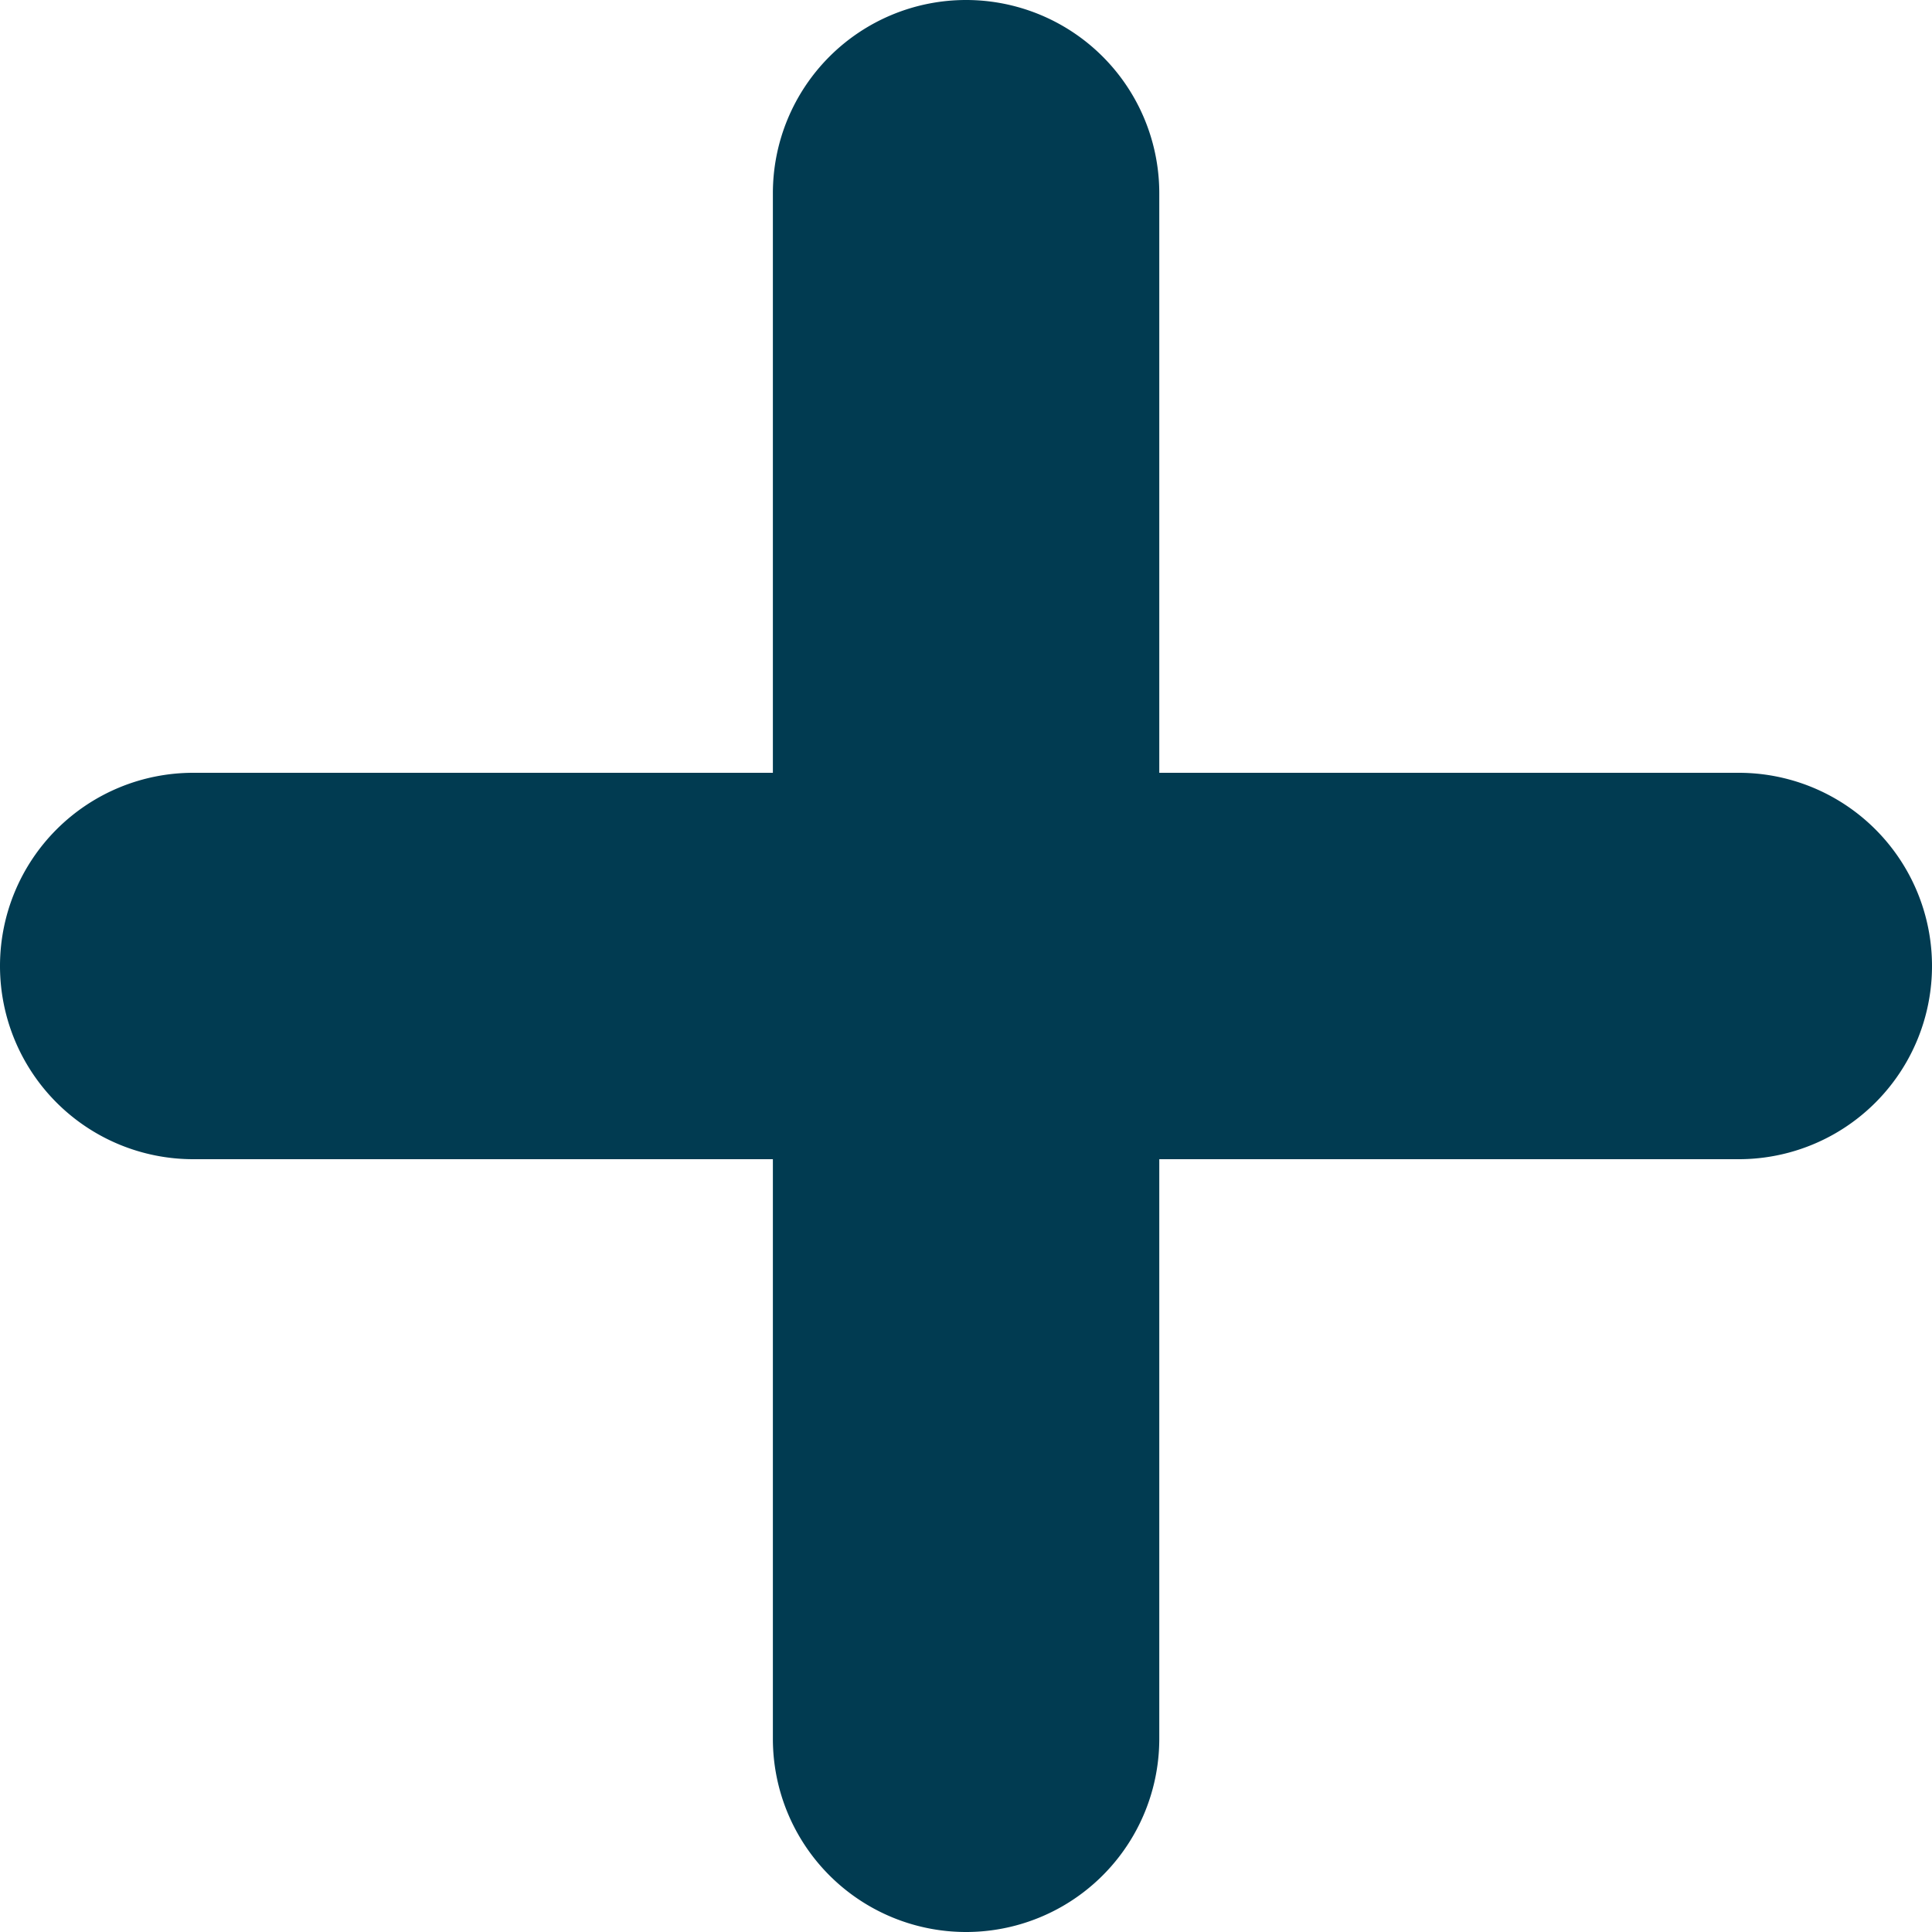
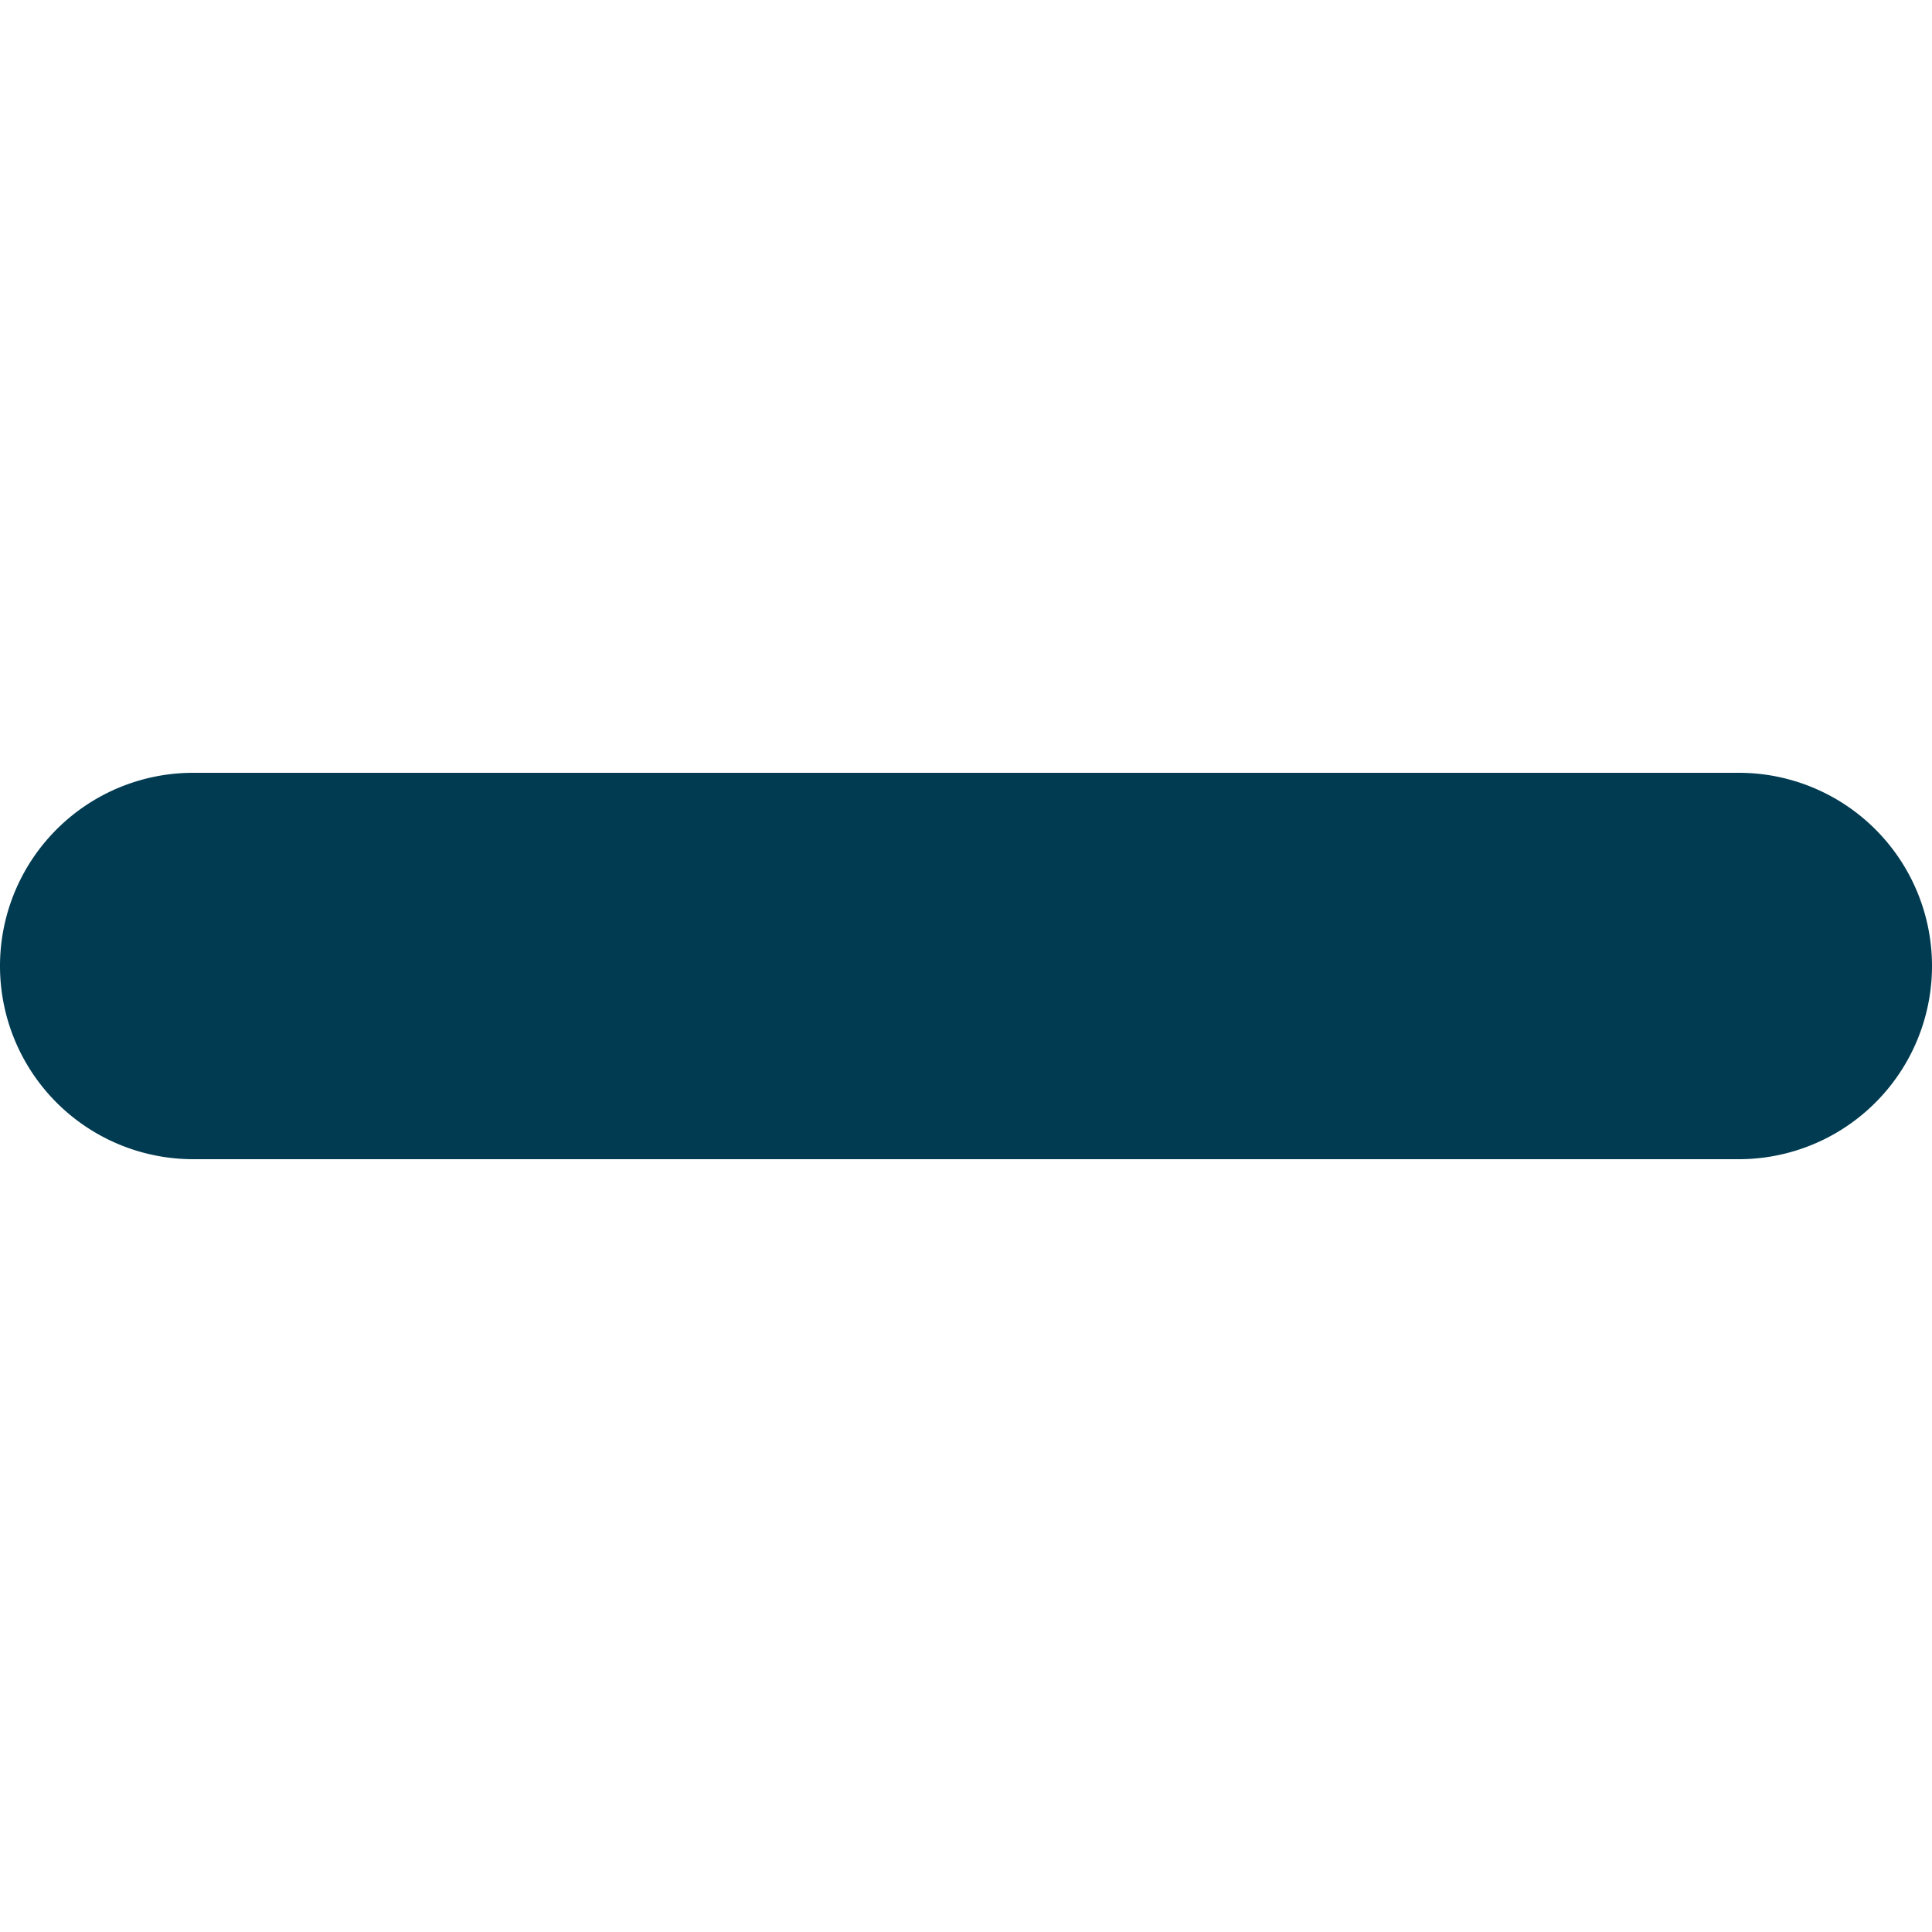
<svg xmlns="http://www.w3.org/2000/svg" width="25" height="25" viewBox="0 0 25 25">
  <g id="Group_11706" data-name="Group 11706" transform="translate(-776 -895)">
    <path id="Path_21396" data-name="Path 21396" d="M-7407.747,4633.566h-20a2.5,2.5,0,0,1-2.5-2.5,2.5,2.5,0,0,1,2.5-2.5h20a2.5,2.5,0,0,1,2.5,2.5A2.5,2.5,0,0,1-7407.747,4633.566Z" transform="translate(8206.247 -3723.566)" fill="#013b51" />
-     <path id="Path_21397" data-name="Path 21397" d="M-7511.019,4633.347a2.5,2.5,0,0,1-2.5-2.5v-20a2.5,2.5,0,0,1,2.5-2.5,2.5,2.5,0,0,1,2.5,2.5v20A2.5,2.5,0,0,1-7511.019,4633.347Z" transform="translate(8299.52 -3713.347)" fill="#013b51" />
  </g>
</svg>